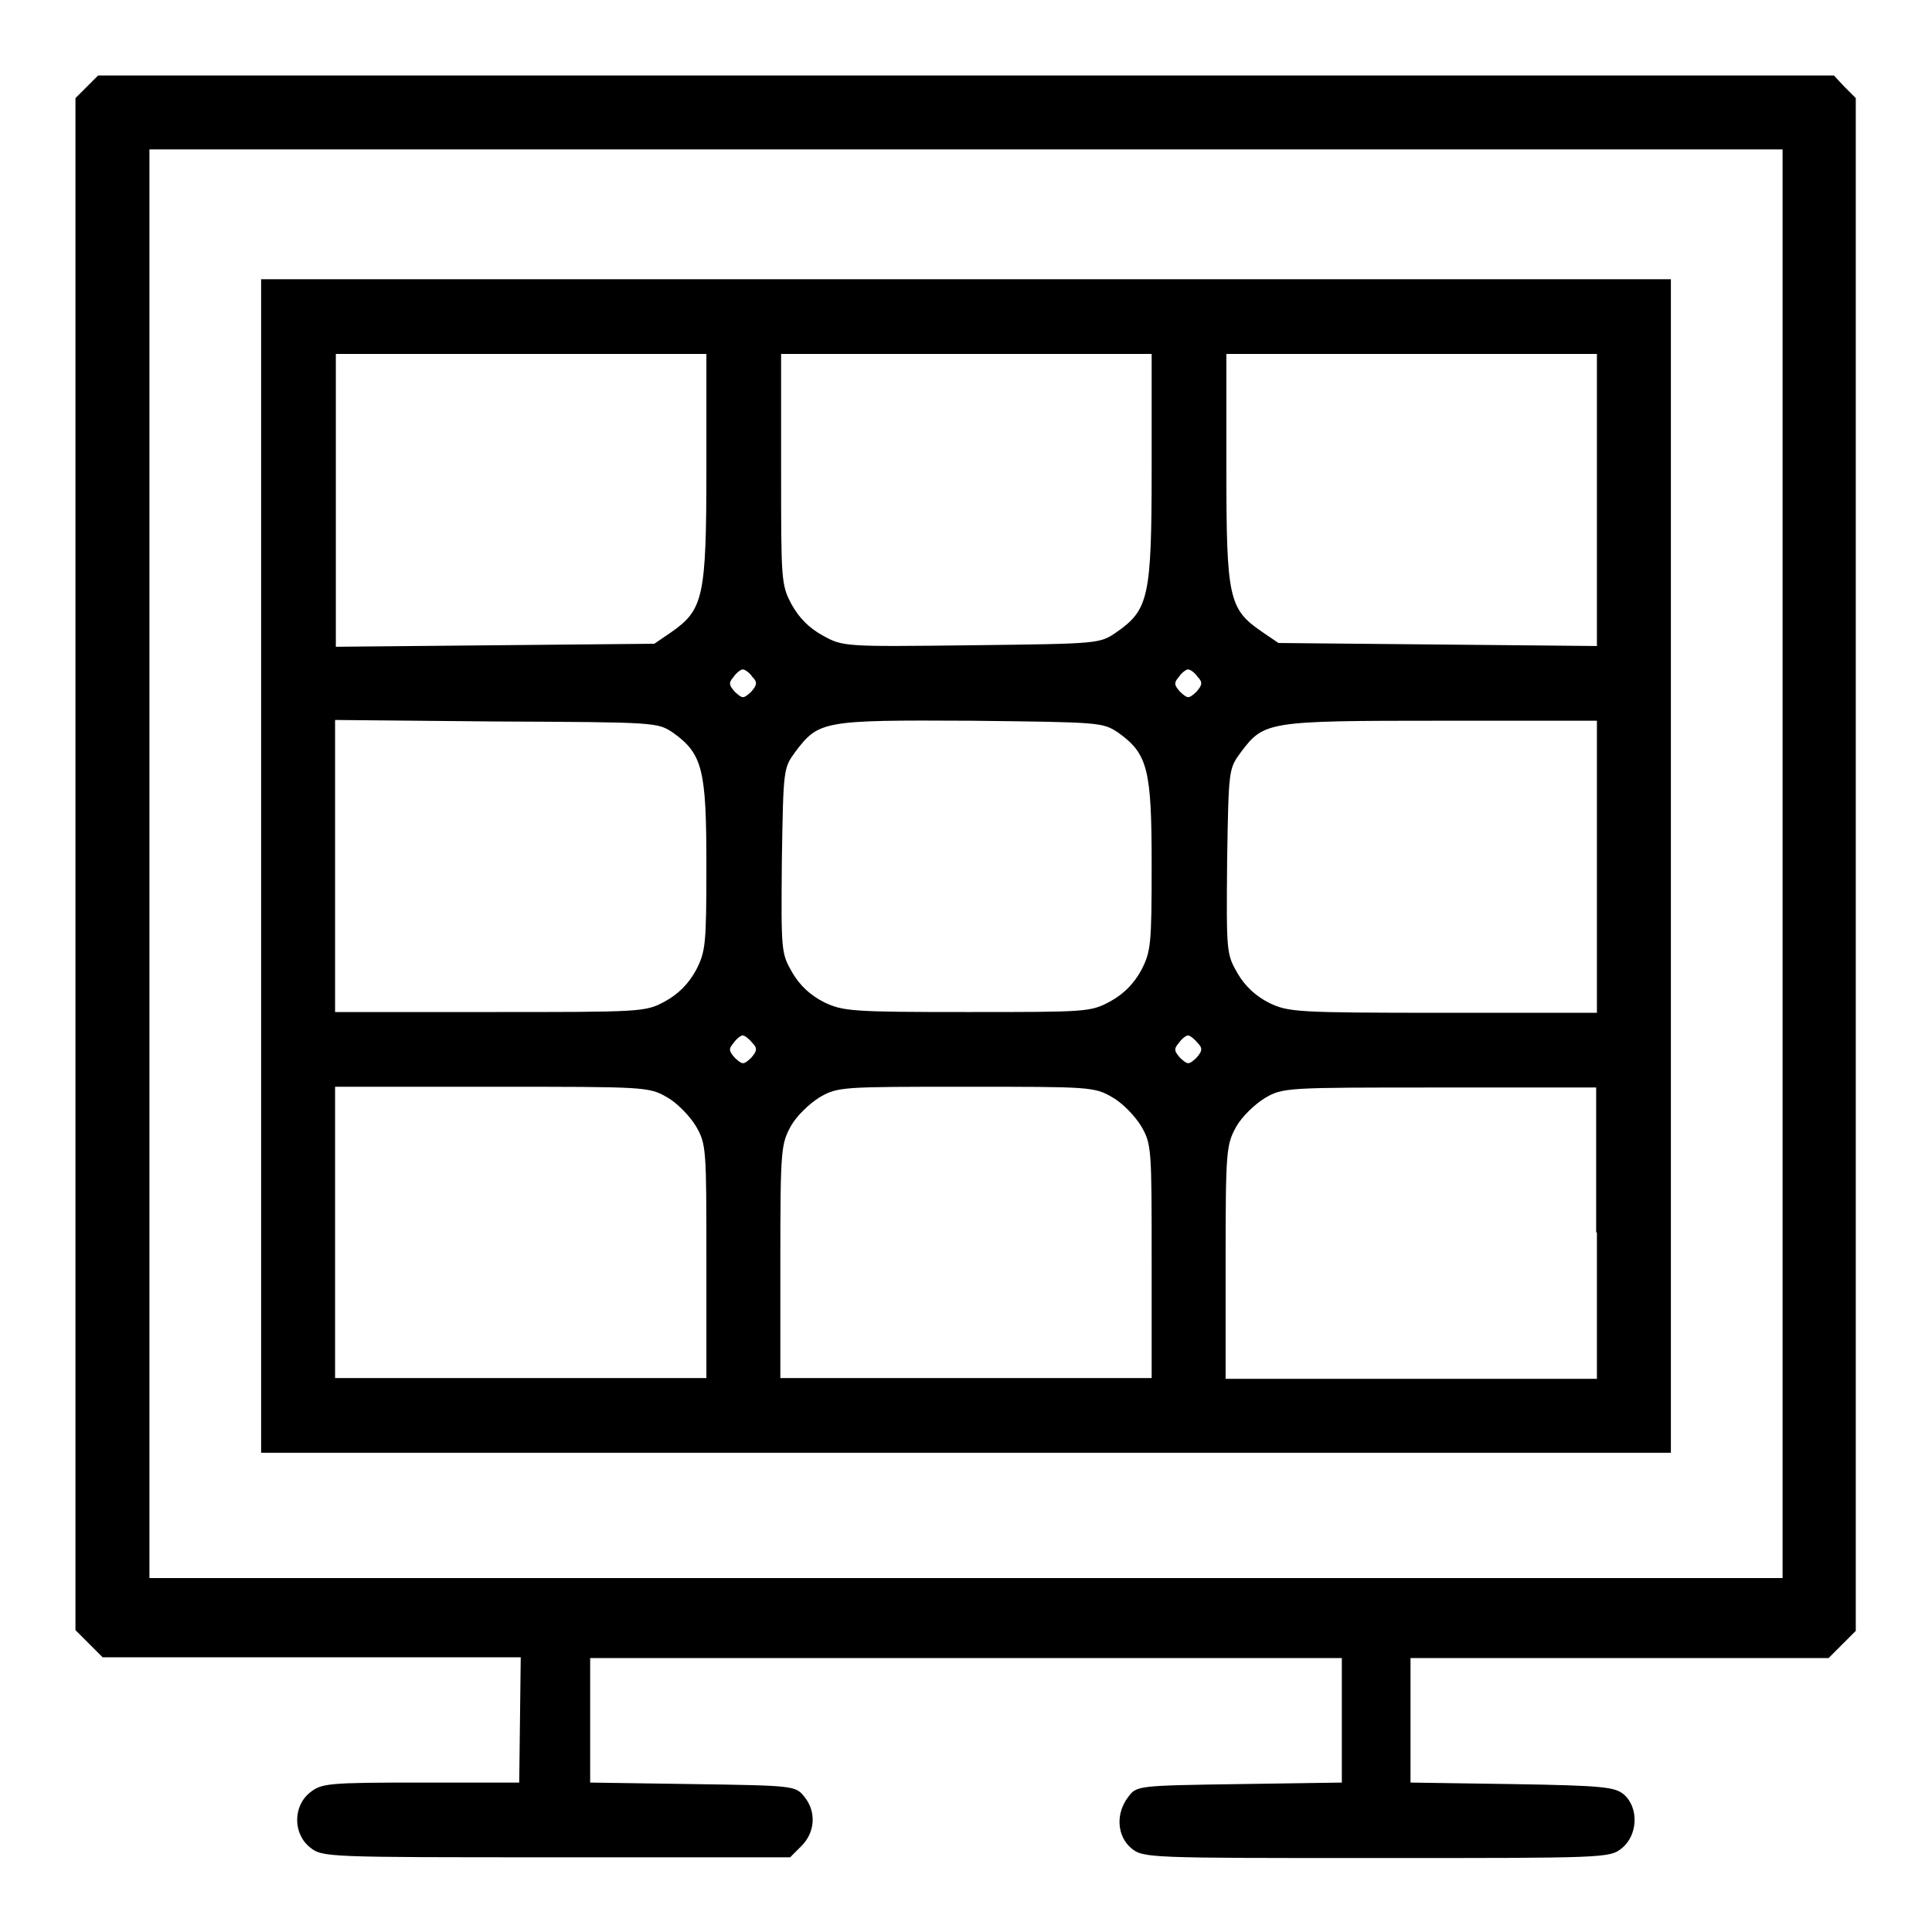
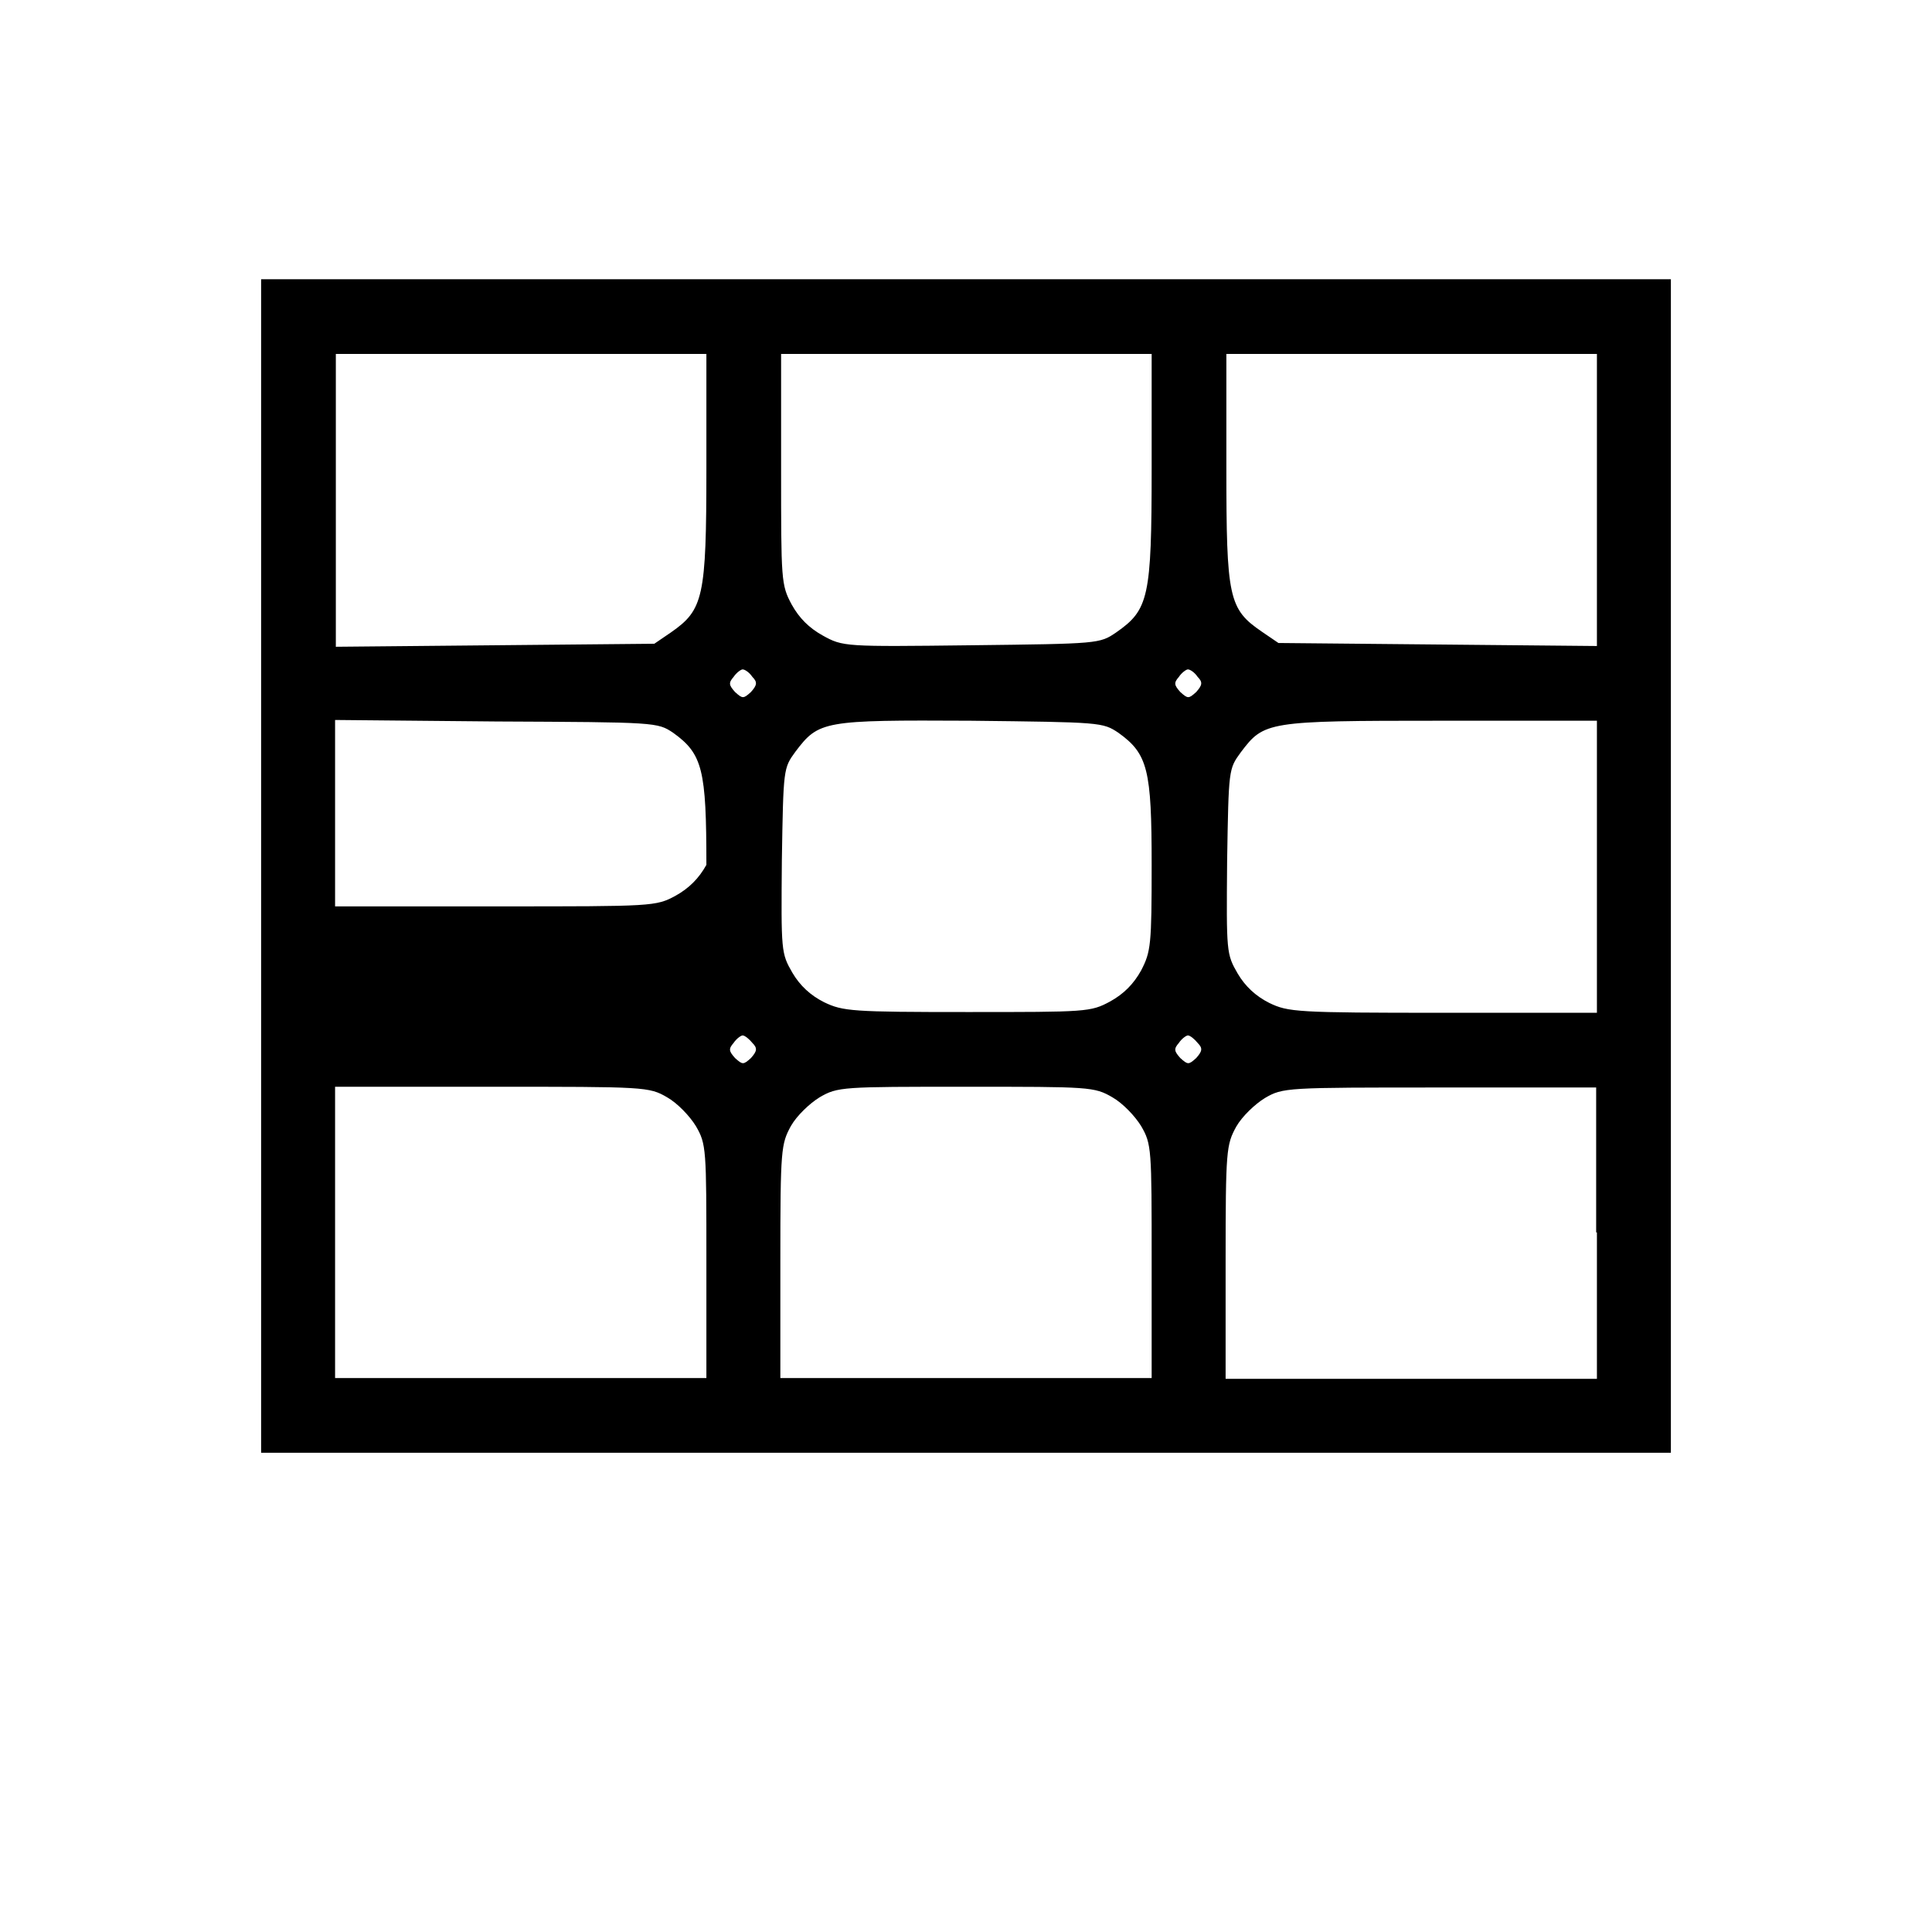
<svg xmlns="http://www.w3.org/2000/svg" version="1.1" x="0px" y="0px" viewBox="0 0 256 256" enable-background="new 0 0 256 256" xml:space="preserve">
  <g>
    <g>
      <g>
-         <path fill="#000000" d="M11.5,11.5L10,13v101.5V216l1.8,1.8l1.8,1.8h27.7h27.7l-0.1,8.3l-0.1,8.3h-13c-12.3,0-13.2,0.1-14.7,1.3c-2.3,1.8-2.3,5.5,0,7.3c1.6,1.3,2.2,1.3,32.6,1.3h31l1.5-1.5c1.8-1.8,2-4.5,0.4-6.5c-1.2-1.5-1.4-1.5-14.8-1.7l-13.6-0.2v-8.3v-8.2H128h49.8v8.2v8.3l-13.6,0.2c-13.4,0.2-13.6,0.2-14.7,1.7c-1.7,2.2-1.5,5.2,0.4,6.8c1.6,1.3,2.2,1.3,32.5,1.3s30.9,0,32.5-1.3c2.1-1.7,2.3-5.3,0.3-7.1c-1.2-1-2.5-1.2-14.8-1.4l-13.5-0.2v-8.3v-8.2h27.7h27.7l1.8-1.8l1.8-1.8V114.5V13l-1.5-1.5L243,10H128H13L11.5,11.5z M236.2,114.5v94.6H128H19.8v-94.6V19.8H128h108.2V114.5z" />
-         <path fill="#000000" d="M34.6,114.8v77.7H128h93.4v-77.7V37H128H34.6V114.8z M93.6,62.1c0,17.1-0.4,18.7-4.7,21.7l-2.2,1.5l-21.1,0.2l-21.1,0.2V66.2V46.9H69h24.6V62.1z M152.6,62.1c0,17.1-0.4,18.7-4.7,21.7c-2.2,1.5-2.3,1.5-19.2,1.7c-16.8,0.2-17,0.2-19.7-1.3c-1.8-1-3.1-2.3-4.1-4.1c-1.4-2.6-1.4-3.2-1.4-17.9V46.9H128h24.6V62.1z M211.6,66.2v19.4l-21.1-0.2l-21.1-0.2l-2.2-1.5c-4.4-3-4.7-4.5-4.7-21.7V46.9H187h24.6V66.2z M99.7,89.7c0.7,0.7,0.6,1.1-0.2,2c-1,0.9-1.1,0.9-2.1,0c-0.8-0.9-0.9-1.2-0.2-2c0.4-0.6,1-1,1.2-1C98.7,88.7,99.3,89.1,99.7,89.7z M158.7,89.7c0.7,0.7,0.6,1.1-0.2,2c-1,0.9-1.1,0.9-2.1,0c-0.8-0.9-0.9-1.2-0.2-2c0.4-0.6,1-1,1.2-1C157.7,88.7,158.3,89.1,158.7,89.7z M89.2,97.1c3.9,2.8,4.4,4.9,4.4,17.5c0,10.6-0.1,11.5-1.4,14c-1,1.8-2.3,3.1-4.1,4.1c-2.6,1.4-3,1.4-23.2,1.4H44.4v-19.4V95.4l21.4,0.2C87,95.7,87.1,95.7,89.2,97.1z M148.2,97.1c3.9,2.8,4.4,4.9,4.4,17.5c0,10.6-0.1,11.5-1.4,14c-1,1.8-2.3,3.1-4.1,4.1c-2.6,1.4-3.1,1.4-18.9,1.4c-15.3,0-16.5-0.1-19-1.3c-1.8-0.9-3.2-2.2-4.2-3.9c-1.5-2.6-1.5-2.8-1.4-14.9c0.2-12.2,0.2-12.2,1.8-14.4c3.1-4.1,3.7-4.2,23.2-4.1C145.9,95.7,146.1,95.7,148.2,97.1z M211.6,114.8v19.4h-20.4c-19.4,0-20.5-0.1-23-1.3c-1.8-0.9-3.2-2.2-4.2-3.9c-1.5-2.6-1.5-2.8-1.4-14.9c0.2-12.2,0.2-12.2,1.8-14.4c3.1-4.1,3.4-4.2,26.5-4.2h20.7L211.6,114.8L211.6,114.8z M99.7,138.2c0.7,0.7,0.6,1.1-0.2,2c-1,0.9-1.1,0.9-2.1,0c-0.8-0.9-0.9-1.2-0.2-2c0.4-0.6,1-1,1.2-1C98.7,137.2,99.3,137.7,99.7,138.2z M158.7,138.2c0.7,0.7,0.6,1.1-0.2,2c-1,0.9-1.1,0.9-2.1,0c-0.8-0.9-0.9-1.2-0.2-2c0.4-0.6,1-1,1.2-1C157.7,137.2,158.3,137.7,158.7,138.2z M88.4,145.4c1.4,0.8,3,2.5,3.8,3.8c1.4,2.4,1.4,3,1.4,17.9v15.5H69H44.4v-19.4V144h20.8C85.5,144,86,144,88.4,145.4z M147.4,145.4c1.4,0.8,3,2.5,3.8,3.8c1.4,2.4,1.4,3,1.4,17.9v15.5H128h-24.6v-15.5c0-14.9,0.1-15.5,1.4-17.9c0.8-1.4,2.5-3,3.8-3.8c2.4-1.4,3-1.4,19.4-1.4C144.4,144,145,144,147.4,145.4z M211.6,163.3v19.4H187h-24.6v-15.5c0-14.9,0.1-15.5,1.4-17.9c0.8-1.4,2.5-3,3.8-3.8c2.4-1.4,2.8-1.4,23.2-1.4h20.7V163.3L211.6,163.3z" />
+         <path fill="#000000" d="M34.6,114.8v77.7H128h93.4v-77.7V37H128H34.6V114.8z M93.6,62.1c0,17.1-0.4,18.7-4.7,21.7l-2.2,1.5l-21.1,0.2l-21.1,0.2V66.2V46.9H69h24.6V62.1z M152.6,62.1c0,17.1-0.4,18.7-4.7,21.7c-2.2,1.5-2.3,1.5-19.2,1.7c-16.8,0.2-17,0.2-19.7-1.3c-1.8-1-3.1-2.3-4.1-4.1c-1.4-2.6-1.4-3.2-1.4-17.9V46.9H128h24.6V62.1z M211.6,66.2v19.4l-21.1-0.2l-21.1-0.2l-2.2-1.5c-4.4-3-4.7-4.5-4.7-21.7V46.9H187h24.6V66.2z M99.7,89.7c0.7,0.7,0.6,1.1-0.2,2c-1,0.9-1.1,0.9-2.1,0c-0.8-0.9-0.9-1.2-0.2-2c0.4-0.6,1-1,1.2-1C98.7,88.7,99.3,89.1,99.7,89.7z M158.7,89.7c0.7,0.7,0.6,1.1-0.2,2c-1,0.9-1.1,0.9-2.1,0c-0.8-0.9-0.9-1.2-0.2-2c0.4-0.6,1-1,1.2-1C157.7,88.7,158.3,89.1,158.7,89.7z M89.2,97.1c3.9,2.8,4.4,4.9,4.4,17.5c-1,1.8-2.3,3.1-4.1,4.1c-2.6,1.4-3,1.4-23.2,1.4H44.4v-19.4V95.4l21.4,0.2C87,95.7,87.1,95.7,89.2,97.1z M148.2,97.1c3.9,2.8,4.4,4.9,4.4,17.5c0,10.6-0.1,11.5-1.4,14c-1,1.8-2.3,3.1-4.1,4.1c-2.6,1.4-3.1,1.4-18.9,1.4c-15.3,0-16.5-0.1-19-1.3c-1.8-0.9-3.2-2.2-4.2-3.9c-1.5-2.6-1.5-2.8-1.4-14.9c0.2-12.2,0.2-12.2,1.8-14.4c3.1-4.1,3.7-4.2,23.2-4.1C145.9,95.7,146.1,95.7,148.2,97.1z M211.6,114.8v19.4h-20.4c-19.4,0-20.5-0.1-23-1.3c-1.8-0.9-3.2-2.2-4.2-3.9c-1.5-2.6-1.5-2.8-1.4-14.9c0.2-12.2,0.2-12.2,1.8-14.4c3.1-4.1,3.4-4.2,26.5-4.2h20.7L211.6,114.8L211.6,114.8z M99.7,138.2c0.7,0.7,0.6,1.1-0.2,2c-1,0.9-1.1,0.9-2.1,0c-0.8-0.9-0.9-1.2-0.2-2c0.4-0.6,1-1,1.2-1C98.7,137.2,99.3,137.7,99.7,138.2z M158.7,138.2c0.7,0.7,0.6,1.1-0.2,2c-1,0.9-1.1,0.9-2.1,0c-0.8-0.9-0.9-1.2-0.2-2c0.4-0.6,1-1,1.2-1C157.7,137.2,158.3,137.7,158.7,138.2z M88.4,145.4c1.4,0.8,3,2.5,3.8,3.8c1.4,2.4,1.4,3,1.4,17.9v15.5H69H44.4v-19.4V144h20.8C85.5,144,86,144,88.4,145.4z M147.4,145.4c1.4,0.8,3,2.5,3.8,3.8c1.4,2.4,1.4,3,1.4,17.9v15.5H128h-24.6v-15.5c0-14.9,0.1-15.5,1.4-17.9c0.8-1.4,2.5-3,3.8-3.8c2.4-1.4,3-1.4,19.4-1.4C144.4,144,145,144,147.4,145.4z M211.6,163.3v19.4H187h-24.6v-15.5c0-14.9,0.1-15.5,1.4-17.9c0.8-1.4,2.5-3,3.8-3.8c2.4-1.4,2.8-1.4,23.2-1.4h20.7V163.3L211.6,163.3z" />
      </g>
    </g>
  </g>
</svg>